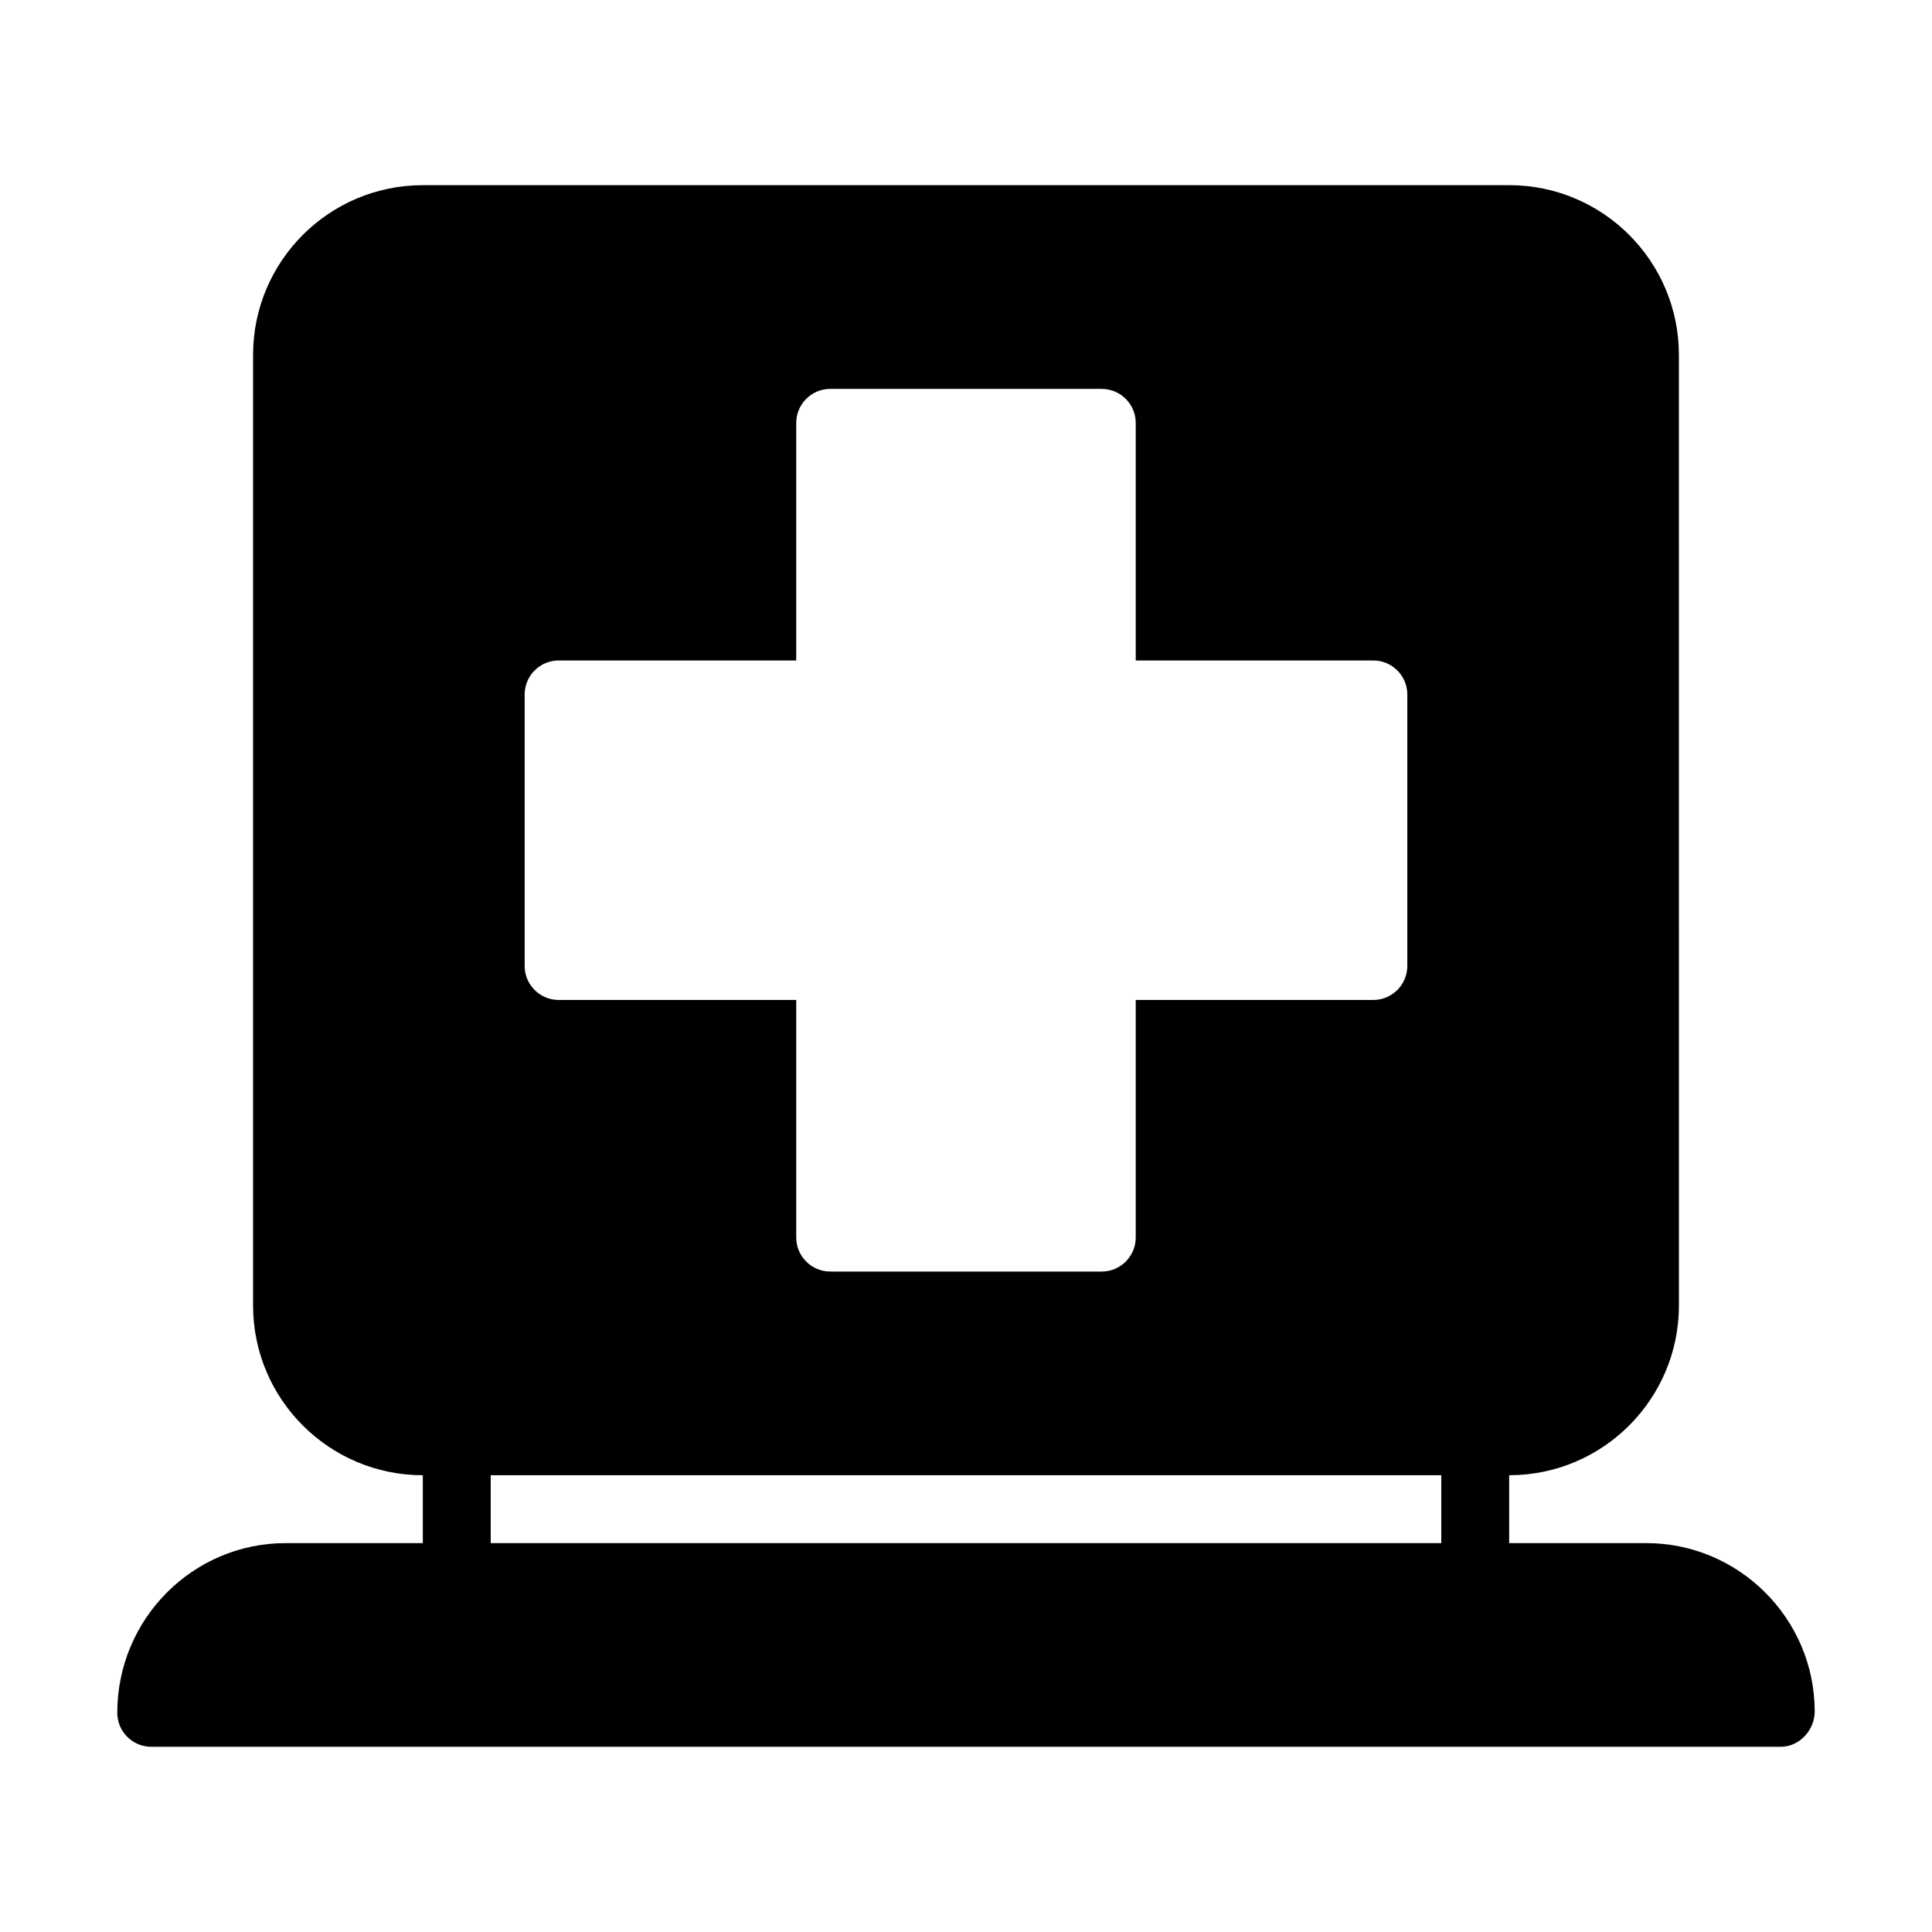
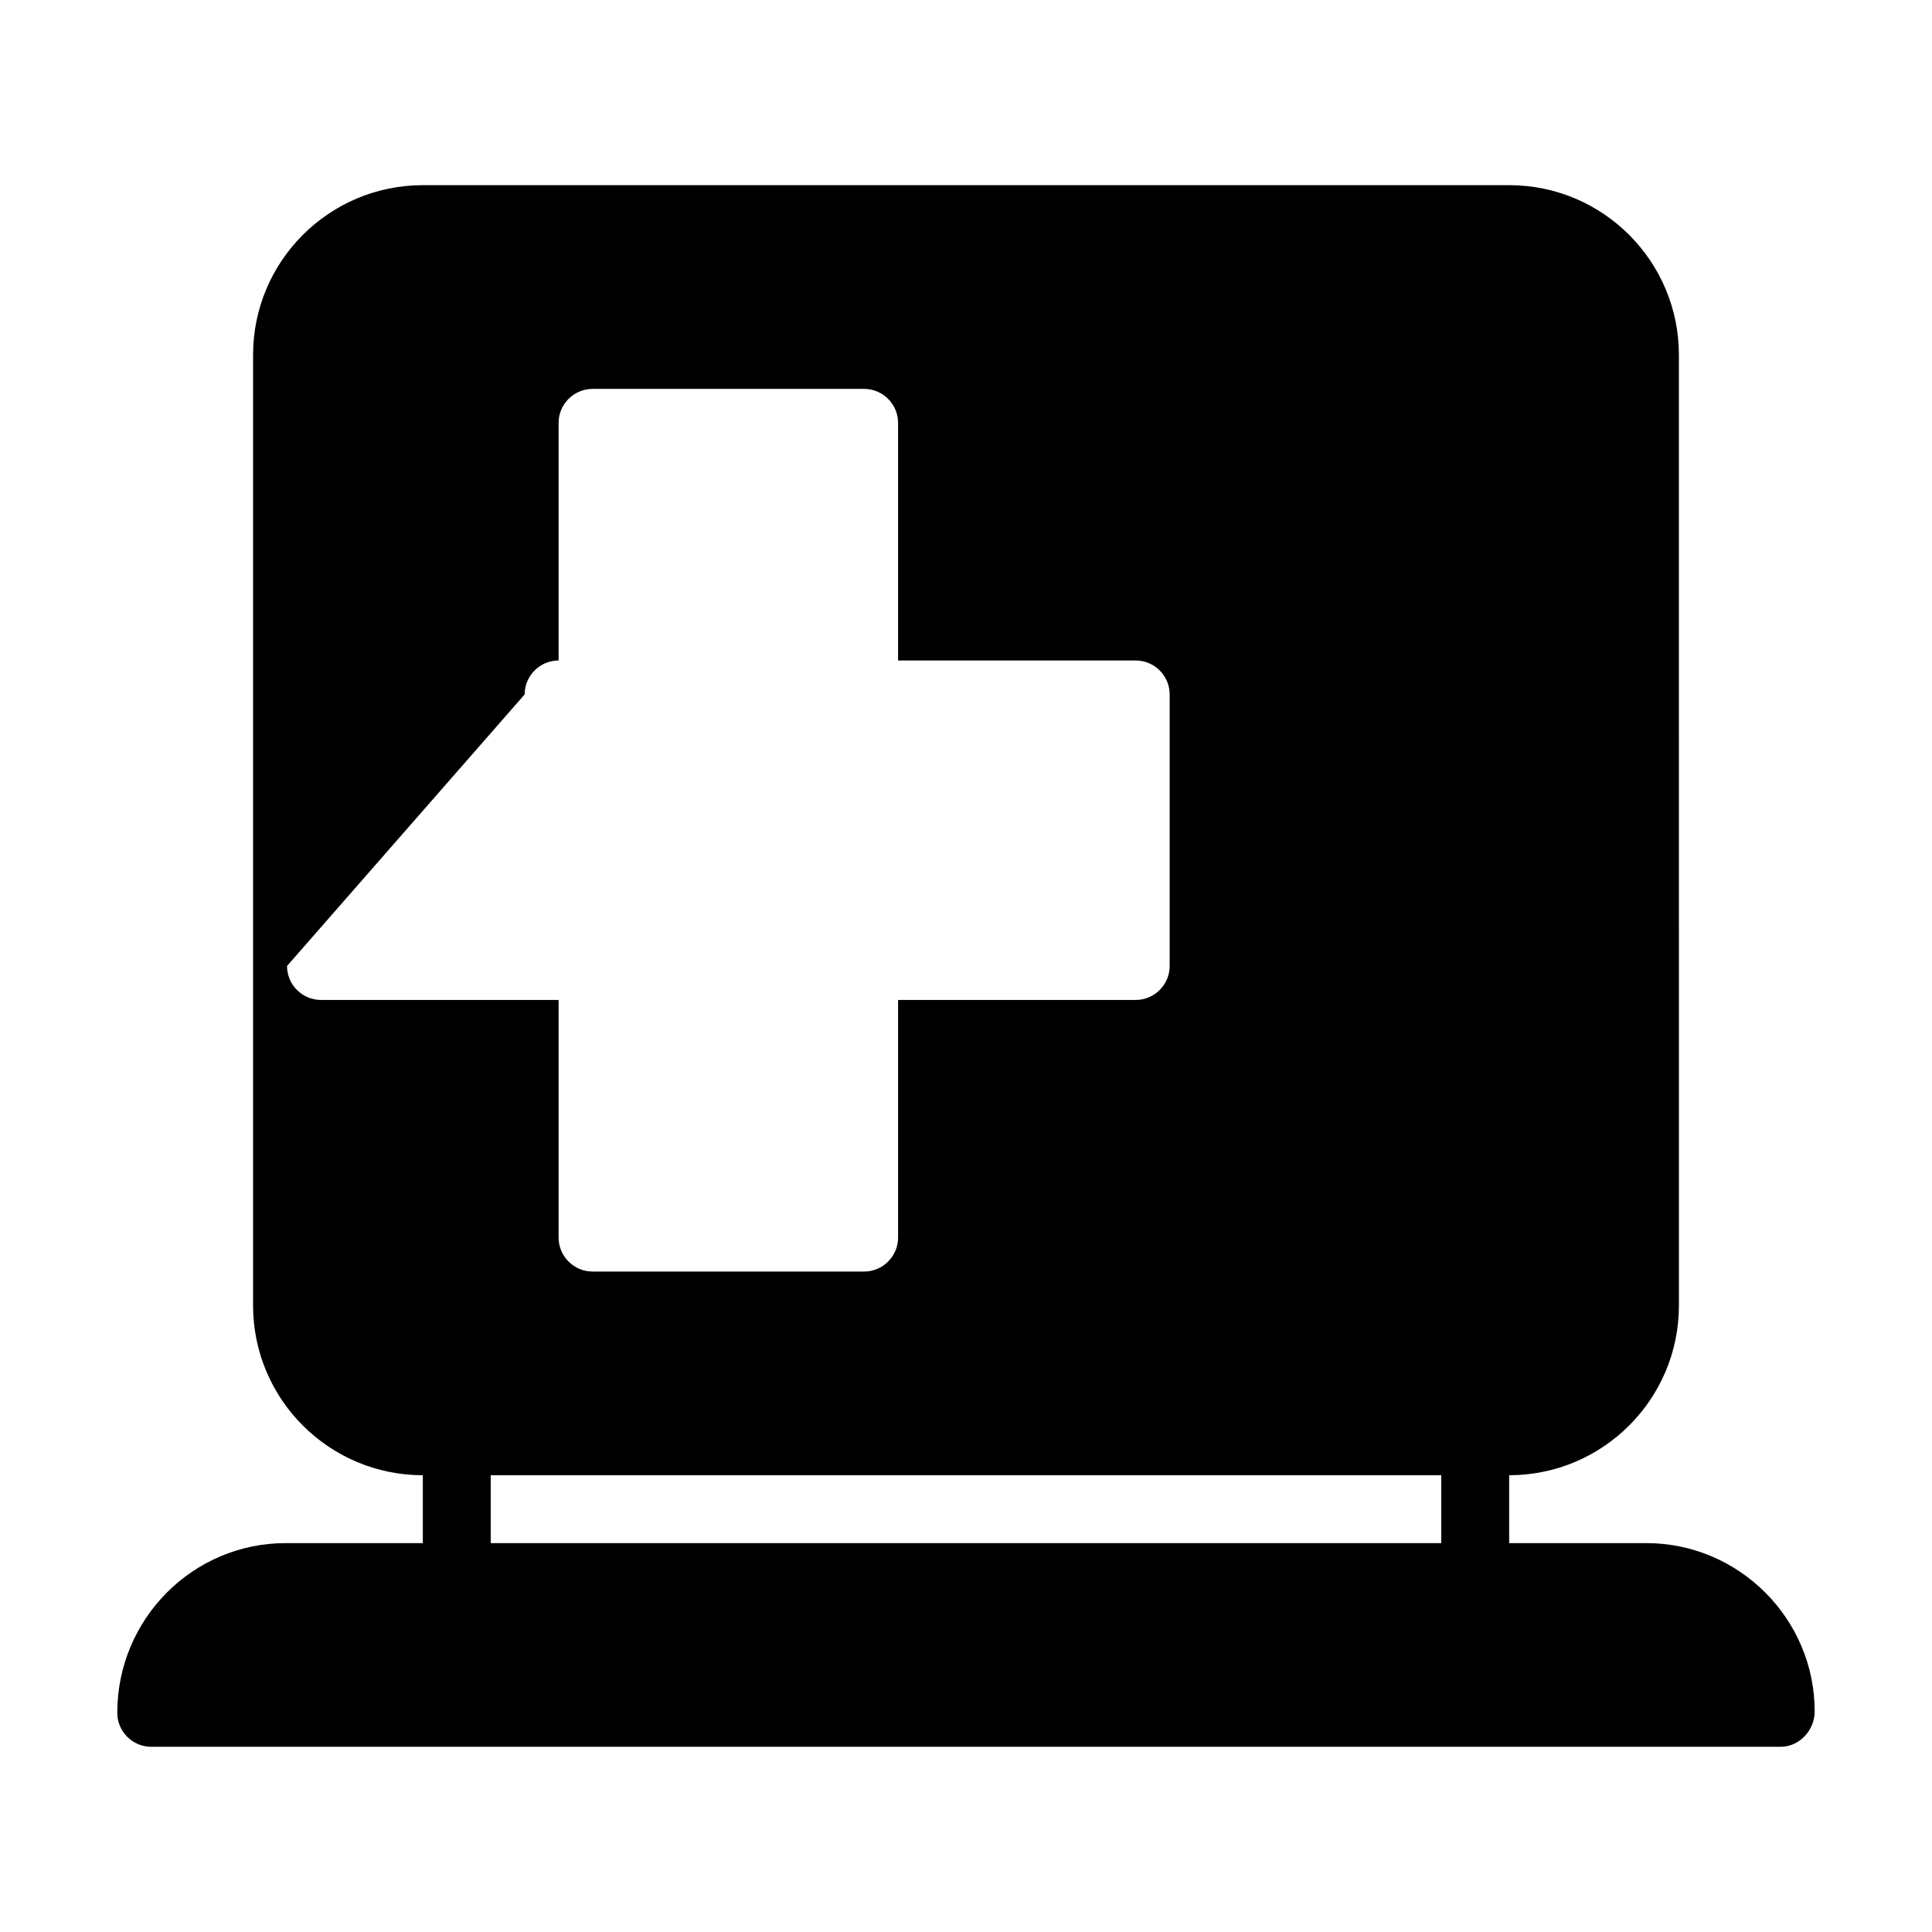
<svg xmlns="http://www.w3.org/2000/svg" fill="#000000" width="800px" height="800px" version="1.1" viewBox="144 144 512 512">
-   <path d="m580.29 552.94h-36.344v-17.992c24.832 0 44.984-20.152 44.984-44.984l-0.004-251.91c0-24.832-20.152-44.984-44.984-44.984l-287.89 0.004c-24.832 0-44.984 20.152-44.984 44.984v251.91c0 24.832 20.152 44.984 44.984 44.984v17.992l-36.348-0.004c-24.562 0-44.625 20.062-44.625 44.98 0 4.949 4.047 8.996 8.996 8.996h431.84c4.949 0 8.996-4.41 8.996-9.355 0.004-24.559-20.059-44.621-44.621-44.621zm-297.25-224.91c0-4.949 4.047-8.996 8.996-8.996h62.977v-62.977c0-4.949 4.047-8.996 8.996-8.996h71.973c4.949 0 8.996 4.047 8.996 8.996v62.977h62.977c4.949 0 8.996 4.047 8.996 8.996v71.973c0 4.949-4.047 8.996-8.996 8.996h-62.977v62.977c0 4.949-4.047 8.996-8.996 8.996h-71.973c-4.949 0-8.996-4.047-8.996-8.996v-62.977h-62.977c-4.949 0-8.996-4.047-8.996-8.996zm-8.996 206.92h251.91v17.992h-251.91z" />
+   <path d="m580.29 552.94h-36.344v-17.992c24.832 0 44.984-20.152 44.984-44.984l-0.004-251.91c0-24.832-20.152-44.984-44.984-44.984l-287.89 0.004c-24.832 0-44.984 20.152-44.984 44.984v251.91c0 24.832 20.152 44.984 44.984 44.984v17.992l-36.348-0.004c-24.562 0-44.625 20.062-44.625 44.98 0 4.949 4.047 8.996 8.996 8.996h431.84c4.949 0 8.996-4.41 8.996-9.355 0.004-24.559-20.059-44.621-44.621-44.621zm-297.25-224.91c0-4.949 4.047-8.996 8.996-8.996v-62.977c0-4.949 4.047-8.996 8.996-8.996h71.973c4.949 0 8.996 4.047 8.996 8.996v62.977h62.977c4.949 0 8.996 4.047 8.996 8.996v71.973c0 4.949-4.047 8.996-8.996 8.996h-62.977v62.977c0 4.949-4.047 8.996-8.996 8.996h-71.973c-4.949 0-8.996-4.047-8.996-8.996v-62.977h-62.977c-4.949 0-8.996-4.047-8.996-8.996zm-8.996 206.92h251.91v17.992h-251.91z" />
</svg>